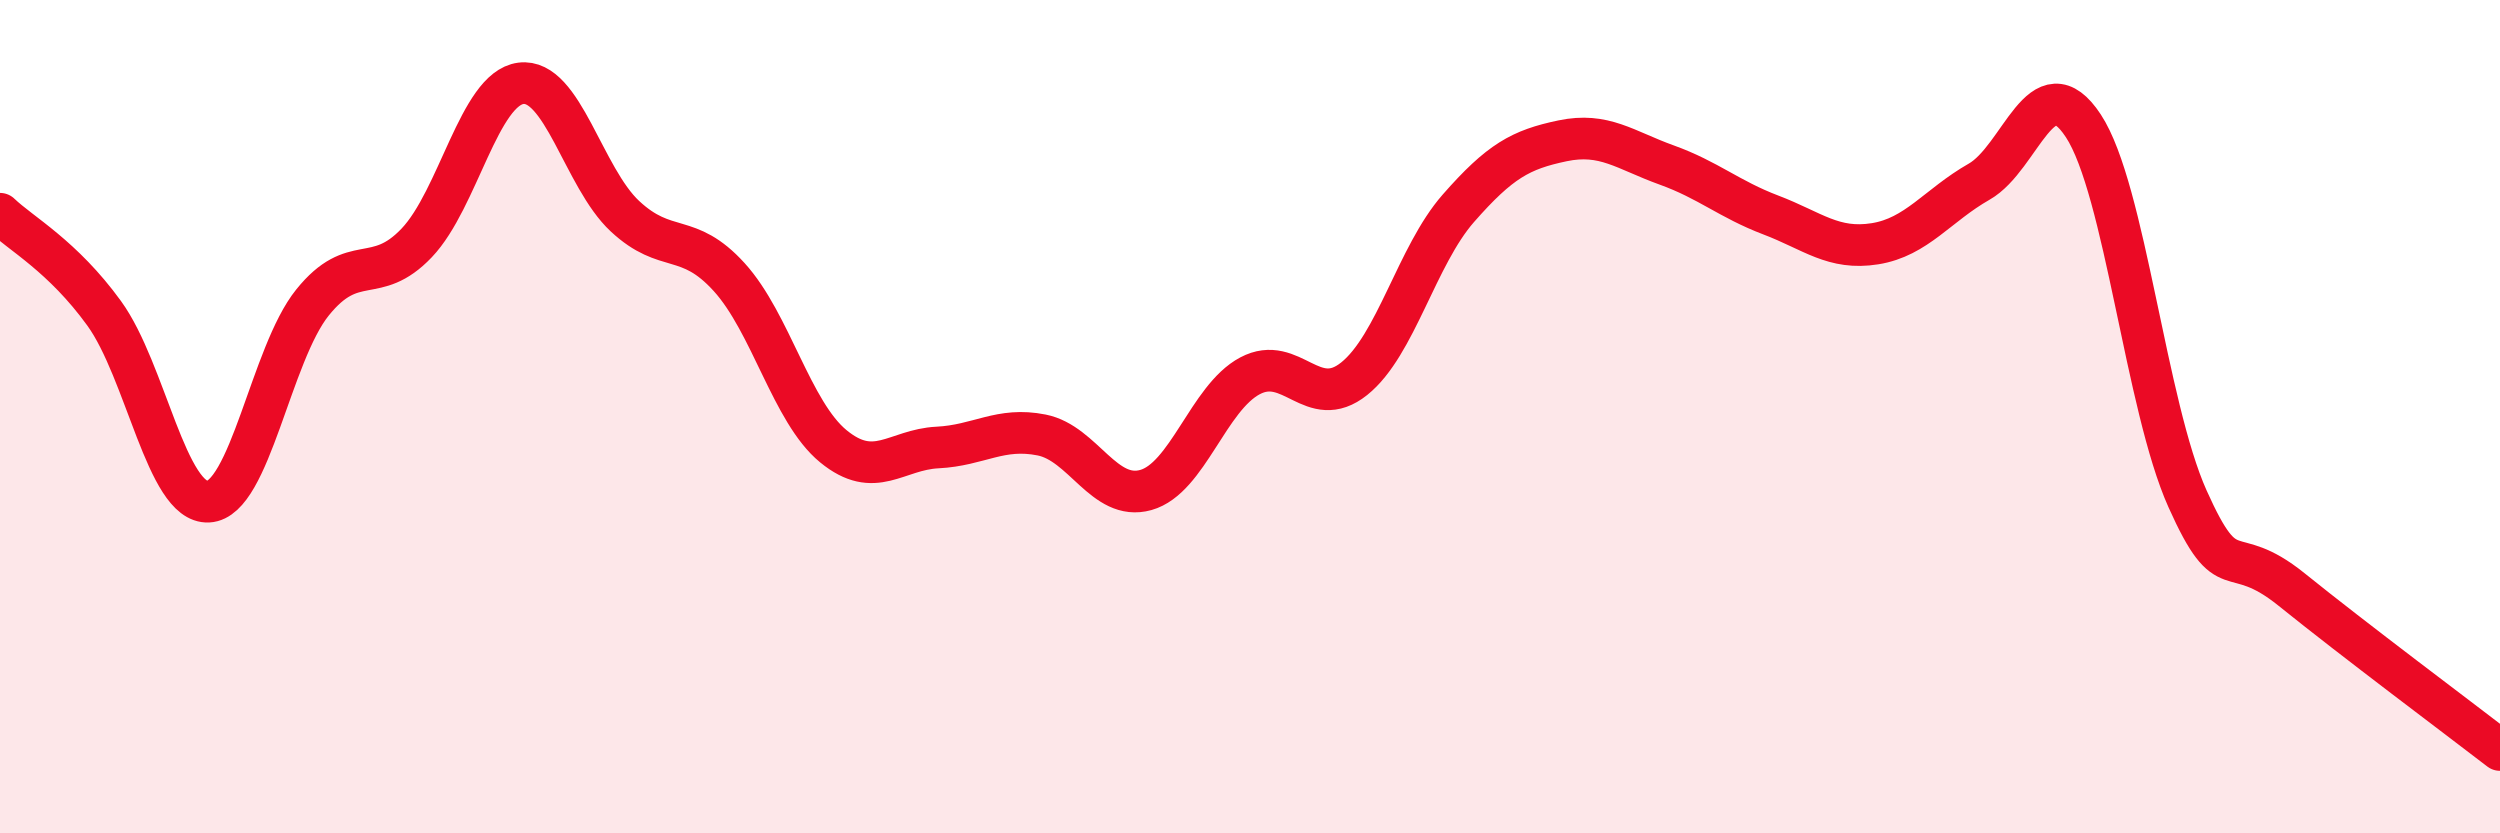
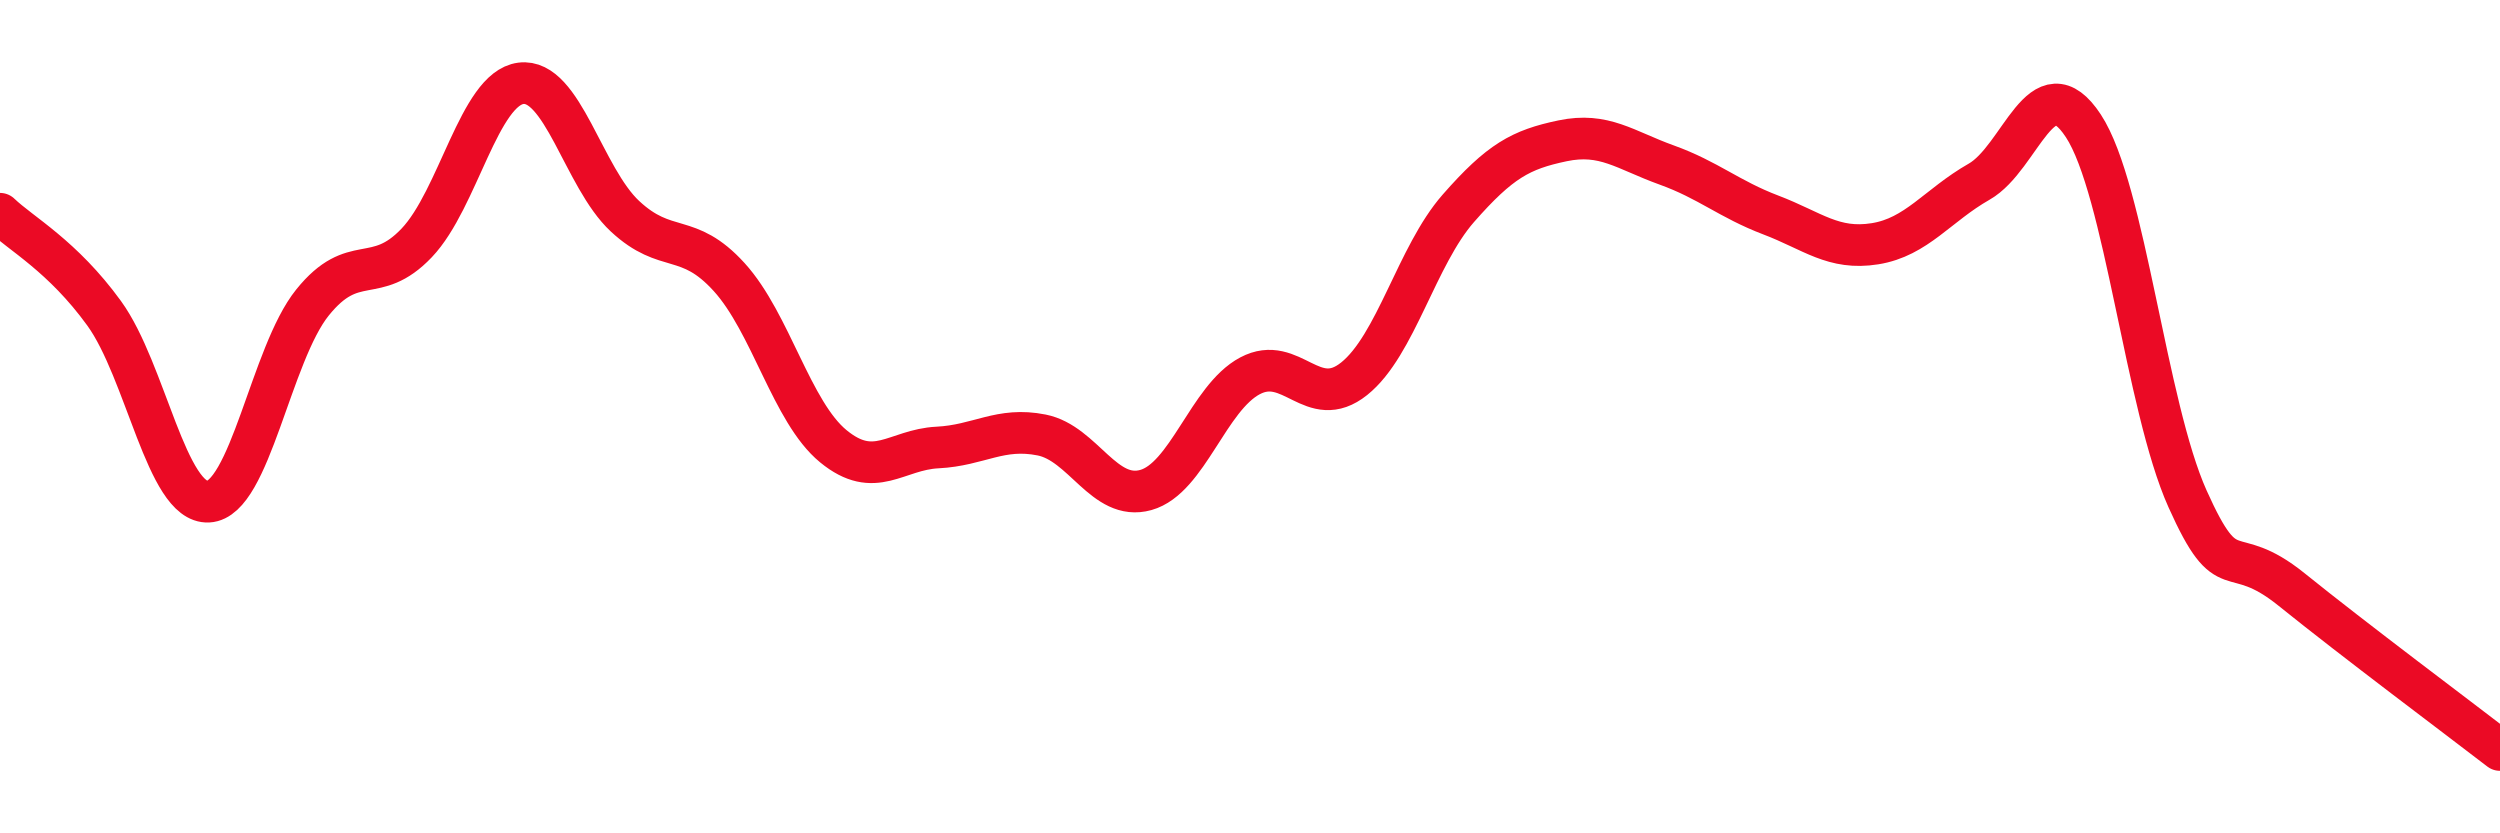
<svg xmlns="http://www.w3.org/2000/svg" width="60" height="20" viewBox="0 0 60 20">
-   <path d="M 0,5.13 C 0.5,5.61 1.5,6.14 2.5,7.52 C 3.5,8.9 4,12.09 5,12.04 C 6,11.99 6.5,8.5 7.5,7.26 C 8.5,6.02 9,6.88 10,5.83 C 11,4.78 11.5,2.13 12.5,2 C 13.5,1.87 14,4.26 15,5.19 C 16,6.12 16.5,5.55 17.5,6.65 C 18.5,7.75 19,9.89 20,10.71 C 21,11.53 21.5,10.79 22.5,10.74 C 23.5,10.69 24,10.24 25,10.44 C 26,10.64 26.5,12.04 27.5,11.76 C 28.5,11.48 29,9.55 30,9.02 C 31,8.49 31.5,9.89 32.5,9.09 C 33.5,8.29 34,6.14 35,5 C 36,3.86 36.5,3.59 37.5,3.38 C 38.5,3.17 39,3.6 40,3.96 C 41,4.32 41.5,4.78 42.5,5.16 C 43.5,5.54 44,6.01 45,5.85 C 46,5.69 46.5,4.93 47.5,4.36 C 48.5,3.79 49,1.5 50,3.02 C 51,4.54 51.5,9.74 52.5,11.97 C 53.5,14.2 53.5,12.94 55,14.15 C 56.5,15.36 59,17.23 60,18L60 20L0 20Z" fill="#EB0A25" opacity="0.1" stroke-linecap="round" stroke-linejoin="round" />
  <path d="M 0,5.13 C 0.5,5.61 1.5,6.14 2.5,7.52 C 3.5,8.9 4,12.09 5,12.04 C 6,11.99 6.5,8.5 7.5,7.26 C 8.5,6.02 9,6.88 10,5.83 C 11,4.78 11.5,2.13 12.5,2 C 13.5,1.87 14,4.26 15,5.19 C 16,6.12 16.5,5.55 17.5,6.65 C 18.5,7.75 19,9.89 20,10.71 C 21,11.53 21.5,10.79 22.5,10.74 C 23.5,10.69 24,10.24 25,10.44 C 26,10.64 26.5,12.04 27.5,11.76 C 28.5,11.48 29,9.55 30,9.02 C 31,8.49 31.5,9.89 32.5,9.09 C 33.5,8.29 34,6.14 35,5 C 36,3.86 36.5,3.59 37.5,3.38 C 38.5,3.17 39,3.6 40,3.96 C 41,4.32 41.5,4.78 42.5,5.16 C 43.5,5.54 44,6.01 45,5.85 C 46,5.69 46.5,4.93 47.5,4.36 C 48.5,3.79 49,1.5 50,3.02 C 51,4.54 51.5,9.74 52.5,11.97 C 53.5,14.2 53.5,12.94 55,14.15 C 56.5,15.36 59,17.23 60,18" stroke="#EB0A25" stroke-width="1" fill="none" stroke-linecap="round" stroke-linejoin="round" />
</svg>